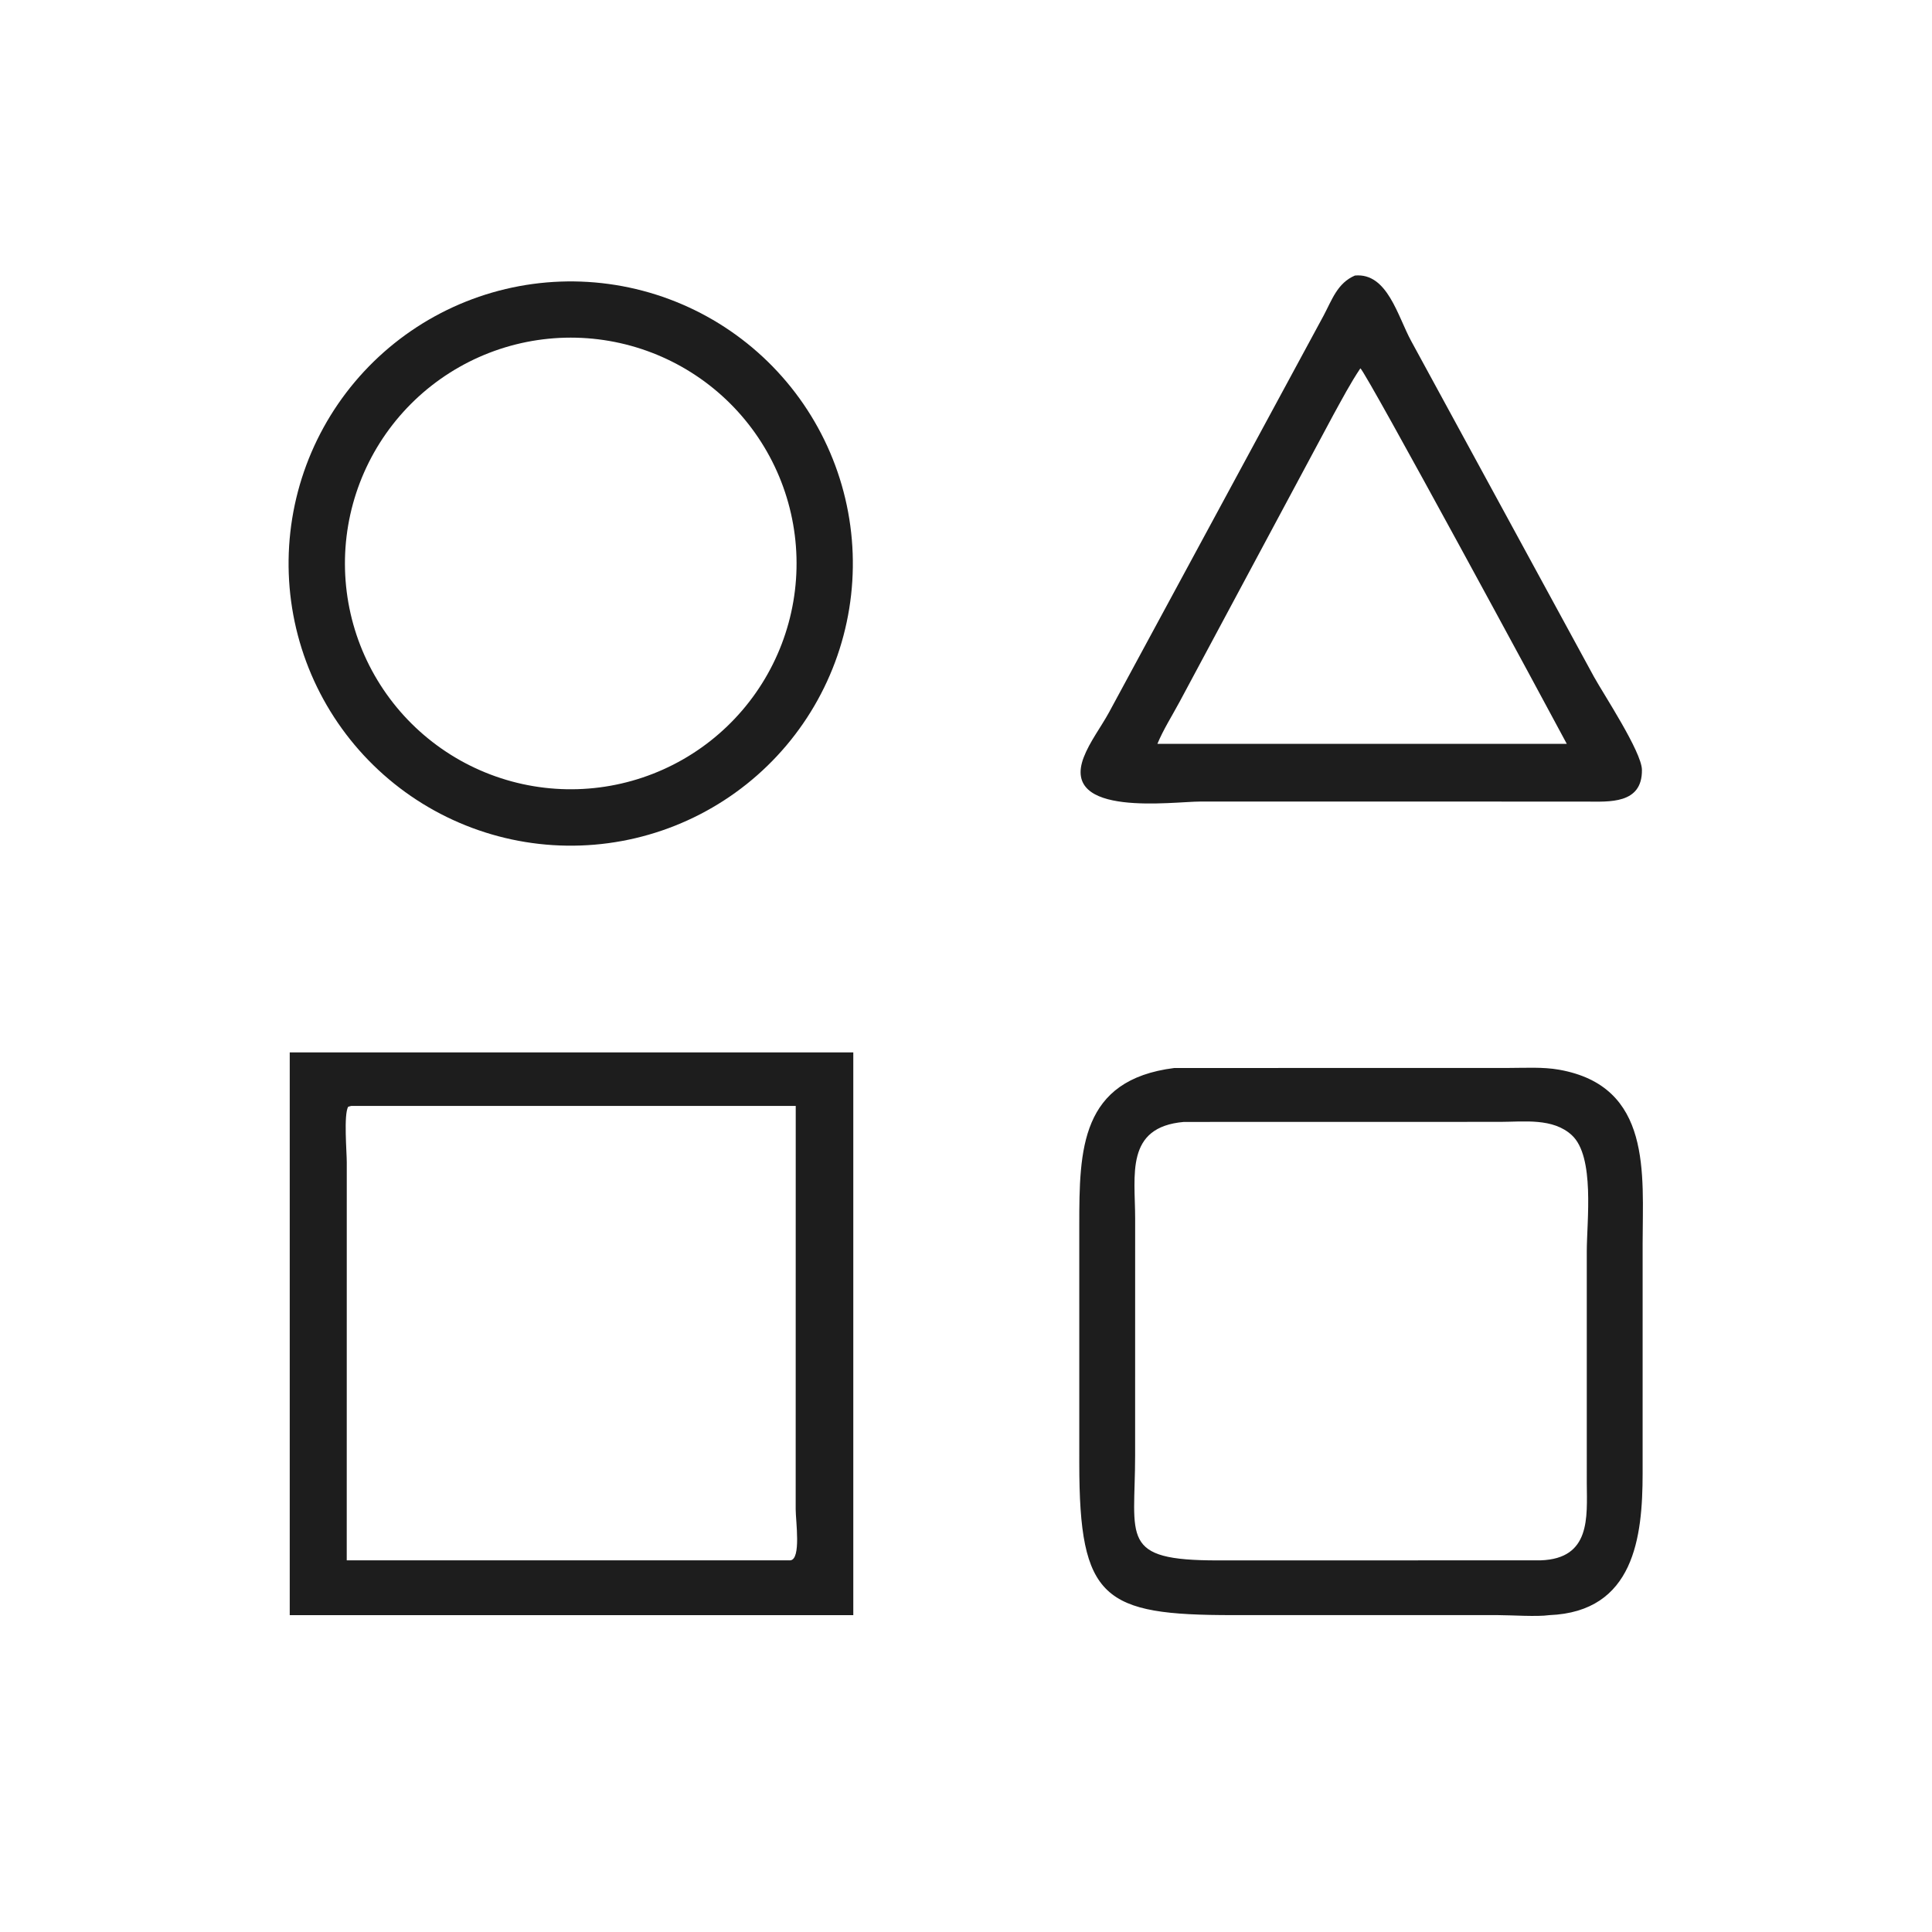
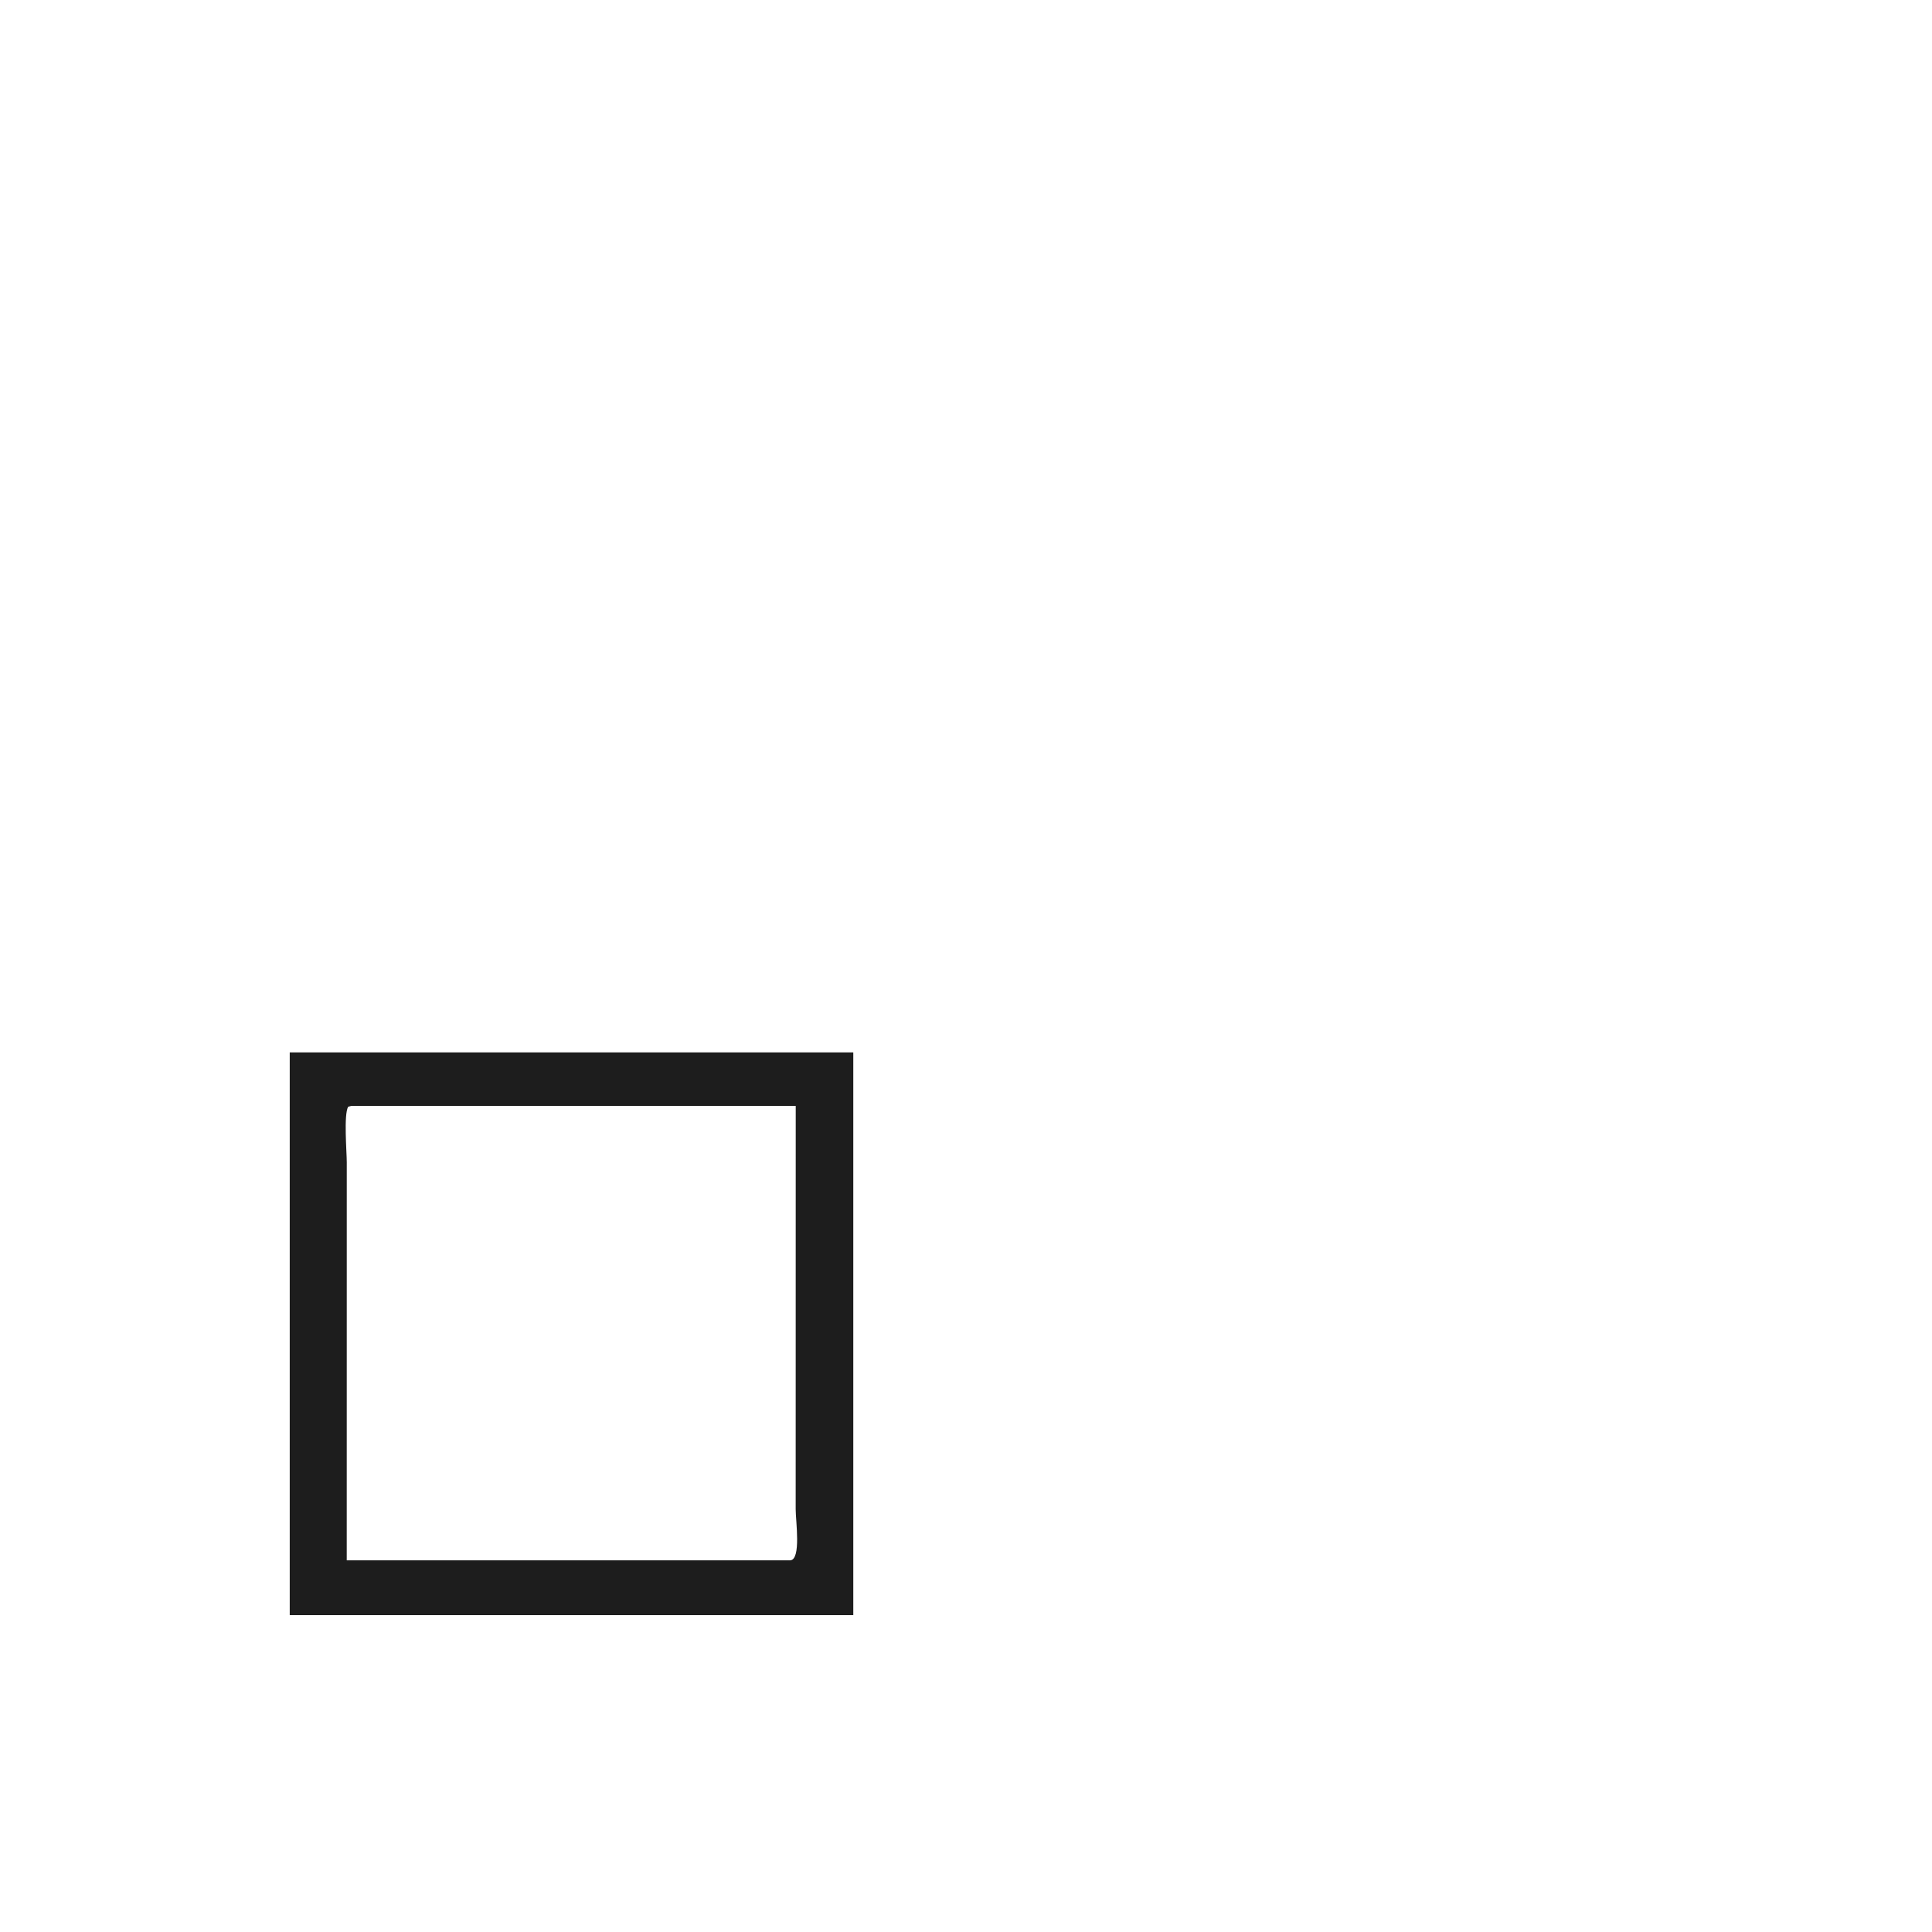
<svg xmlns="http://www.w3.org/2000/svg" width="146" height="146">
-   <path fill="#1D1D1D" transform="scale(0.285 0.285)" d="M363.343 212.534L318.275 212.536C310.969 212.538 281.201 216.8 287.358 200.799C288.932 196.708 291.919 192.799 294.042 188.928L350.955 83.695C353.192 79.502 354.606 75.056 359.262 73.062C367.9 72.245 370.623 83.947 374.208 90.469L422.655 179.466C425.189 184.051 435.304 199.364 435.367 204.118C435.489 213.316 426.592 212.558 420.53 212.547L363.343 212.534ZM360.711 97.661C358.042 101.644 355.815 105.896 353.5 110.09L312.745 186.148C310.78 189.809 308.486 193.401 306.889 197.24L362.125 197.24L415.444 197.24C410.663 188.231 362.333 98.852 360.711 97.661Z" />
-   <path fill="#1D1D1D" transform="scale(0.285 0.285)" d="M157.605 223.973Q155.776 224.127 153.942 224.191Q152.108 224.255 150.273 224.229Q148.437 224.204 146.606 224.088Q144.774 223.972 142.95 223.766Q141.127 223.561 139.315 223.266Q137.504 222.971 135.709 222.588Q133.914 222.205 132.14 221.734Q130.366 221.264 128.617 220.706Q126.868 220.149 125.149 219.507Q123.43 218.865 121.744 218.139Q120.058 217.413 118.41 216.606Q116.762 215.798 115.156 214.911Q113.549 214.023 111.988 213.058Q110.427 212.093 108.915 211.053Q107.403 210.012 105.944 208.899Q104.485 207.785 103.083 206.602Q101.68 205.418 100.337 204.167Q98.994 202.916 97.714 201.601Q96.434 200.285 95.22 198.909Q94.006 197.532 92.861 196.098Q91.716 194.664 90.643 193.175Q89.57 191.686 88.57 190.147Q87.572 188.607 86.649 187.02Q85.727 185.433 84.884 183.803Q84.04 182.173 83.278 180.504Q82.515 178.834 81.836 177.129Q81.156 175.425 80.561 173.688Q79.966 171.952 79.456 170.189Q78.947 168.426 78.525 166.64Q78.102 164.854 77.768 163.049Q77.434 161.244 77.189 159.426Q76.943 157.607 76.787 155.778Q76.632 153.949 76.566 152.115Q76.5 150.281 76.524 148.446Q76.548 146.611 76.662 144.779Q76.776 142.947 76.98 141.123Q77.183 139.299 77.476 137.487Q77.769 135.676 78.15 133.88Q78.532 132.085 79.001 130.311Q79.47 128.536 80.025 126.787Q80.581 125.038 81.221 123.318Q81.862 121.598 82.586 119.911Q83.31 118.225 84.116 116.576Q84.922 114.927 85.808 113.32Q86.693 111.712 87.657 110.15Q88.621 108.588 89.659 107.075Q90.698 105.562 91.81 104.102Q92.922 102.642 94.105 101.238Q95.287 99.834 96.536 98.49Q97.786 97.146 99.1 95.865Q100.414 94.583 101.789 93.368Q103.165 92.153 104.598 91.006Q106.031 89.86 107.519 88.785Q109.007 87.71 110.545 86.71Q112.084 85.709 113.67 84.785Q115.256 83.862 116.885 83.017Q118.514 82.172 120.183 81.407Q121.851 80.643 123.556 79.962Q125.26 79.281 126.995 78.684Q128.731 78.087 130.494 77.576Q132.256 77.065 134.042 76.641Q135.828 76.216 137.632 75.88Q139.436 75.544 141.255 75.297Q143.073 75.05 144.902 74.893Q146.733 74.735 148.569 74.667Q150.406 74.599 152.243 74.622Q154.081 74.644 155.915 74.757Q157.749 74.87 159.576 75.072Q161.402 75.275 163.216 75.567Q165.031 75.859 166.828 76.24Q168.626 76.62 170.403 77.089Q172.18 77.558 173.932 78.113Q175.684 78.668 177.406 79.309Q179.128 79.949 180.817 80.674Q182.506 81.398 184.157 82.204Q185.809 83.011 187.418 83.897Q189.028 84.784 190.592 85.748Q192.156 86.713 193.671 87.753Q195.186 88.793 196.648 89.906Q198.11 91.02 199.516 92.203Q200.922 93.387 202.268 94.638Q203.613 95.89 204.896 97.206Q206.179 98.521 207.395 99.899Q208.612 101.276 209.76 102.711Q210.907 104.147 211.983 105.636Q213.058 107.126 214.06 108.667Q215.061 110.208 215.985 111.797Q216.91 113.385 217.755 115.017Q218.6 116.648 219.364 118.32Q220.128 119.991 220.809 121.698Q221.491 123.404 222.087 125.143Q222.684 126.881 223.194 128.646Q223.705 130.411 224.128 132.2Q224.551 133.988 224.886 135.795Q225.221 137.602 225.466 139.423Q225.712 141.244 225.868 143.075Q226.024 144.906 226.09 146.742Q226.156 148.579 226.132 150.416Q226.107 152.254 225.993 154.088Q225.878 155.922 225.674 157.748Q225.469 159.575 225.176 161.389Q224.882 163.203 224.499 165Q224.117 166.797 223.646 168.574Q223.176 170.35 222.619 172.102Q222.062 173.853 221.42 175.575Q220.777 177.296 220.051 178.984Q219.325 180.673 218.517 182.323Q217.709 183.973 216.821 185.582Q215.933 187.191 214.967 188.754Q214.001 190.318 212.959 191.831Q211.917 193.345 210.803 194.806Q209.688 196.267 208.503 197.672Q207.318 199.076 206.065 200.421Q204.813 201.765 203.495 203.047Q202.178 204.328 200.8 205.544Q199.421 206.759 197.985 207.905Q196.548 209.051 195.057 210.125Q193.566 211.199 192.024 212.199Q190.482 213.199 188.893 214.121Q187.304 215.044 185.671 215.888Q184.039 216.731 182.367 217.494Q180.695 218.256 178.987 218.936Q177.28 219.615 175.541 220.21Q173.803 220.805 172.037 221.313Q170.271 221.822 168.482 222.244Q166.693 222.665 164.886 222.998Q163.079 223.331 161.258 223.575Q159.436 223.819 157.605 223.973ZM149.846 89.543Q148.374 89.58 146.906 89.689Q145.438 89.798 143.977 89.979Q142.516 90.16 141.065 90.412Q139.615 90.665 138.179 90.988Q136.743 91.312 135.324 91.706Q133.905 92.099 132.508 92.562Q131.11 93.025 129.737 93.556Q128.364 94.087 127.019 94.685Q125.673 95.283 124.359 95.946Q123.045 96.61 121.765 97.337Q120.485 98.064 119.242 98.853Q117.999 99.642 116.796 100.491Q115.594 101.34 114.434 102.248Q113.275 103.155 112.161 104.118Q111.048 105.082 109.983 106.098Q108.919 107.115 107.905 108.183Q106.892 109.251 105.932 110.367Q104.972 111.483 104.069 112.646Q103.165 113.808 102.319 115.013Q101.474 116.218 100.688 117.464Q99.903 118.709 99.18 119.991Q98.457 121.274 97.798 122.59Q97.138 123.906 96.545 125.253Q95.951 126.601 95.424 127.975Q94.897 129.35 94.439 130.749Q93.98 132.148 93.591 133.568Q93.201 134.988 92.882 136.425Q92.563 137.862 92.315 139.313Q92.067 140.764 91.891 142.226Q91.715 143.688 91.61 145.156Q91.506 146.625 91.474 148.096Q91.442 149.568 91.482 151.04Q91.522 152.512 91.635 153.98Q91.747 155.447 91.932 156.908Q92.116 158.369 92.372 159.818Q92.629 161.268 92.956 162.704Q93.283 164.139 93.68 165.557Q94.077 166.974 94.543 168.371Q95.01 169.767 95.544 171.139Q96.079 172.511 96.68 173.855Q97.281 175.198 97.948 176.511Q98.614 177.824 99.345 179.102Q100.075 180.38 100.867 181.621Q101.659 182.862 102.511 184.063Q103.364 185.263 104.274 186.42Q105.184 187.578 106.15 188.689Q107.116 189.8 108.135 190.862Q109.155 191.924 110.225 192.935Q111.295 193.946 112.414 194.903Q113.533 195.86 114.697 196.76Q115.862 197.661 117.069 198.504Q118.276 199.346 119.524 200.129Q120.771 200.911 122.055 201.631Q123.339 202.351 124.657 203.007Q125.975 203.663 127.324 204.253Q128.673 204.843 130.049 205.367Q131.425 205.89 132.825 206.345Q134.225 206.8 135.646 207.186Q137.066 207.572 138.504 207.888Q139.942 208.203 141.394 208.448Q142.846 208.692 144.308 208.865Q145.77 209.038 147.239 209.138Q148.708 209.239 150.179 209.268Q151.651 209.296 153.123 209.252Q154.59 209.208 156.053 209.093Q157.516 208.977 158.972 208.79Q160.427 208.603 161.872 208.344Q163.316 208.086 164.747 207.757Q166.177 207.429 167.589 207.03Q169.002 206.632 170.393 206.165Q171.784 205.698 173.151 205.163Q174.518 204.628 175.857 204.027Q177.196 203.426 178.503 202.761Q179.811 202.095 181.085 201.366Q182.358 200.636 183.595 199.846Q184.831 199.055 186.027 198.205Q187.223 197.354 188.377 196.447Q189.53 195.539 190.637 194.575Q191.744 193.612 192.803 192.596Q193.861 191.579 194.869 190.513Q195.877 189.445 196.831 188.33Q197.785 187.215 198.683 186.055Q199.582 184.894 200.422 183.691Q201.262 182.488 202.043 181.245Q202.823 180.003 203.542 178.723Q204.261 177.443 204.916 176.13Q205.571 174.817 206.161 173.473Q206.751 172.129 207.274 170.758Q207.798 169.387 208.253 167.992Q208.709 166.597 209.096 165.182Q209.483 163.766 209.799 162.333Q210.116 160.9 210.363 159.453Q210.609 158.006 210.784 156.549Q210.959 155.092 211.063 153.628Q211.167 152.164 211.198 150.697Q211.23 149.23 211.19 147.763Q211.15 146.296 211.038 144.833Q210.926 143.369 210.742 141.913Q210.559 140.457 210.304 139.012Q210.05 137.567 209.724 136.136Q209.399 134.705 209.004 133.291Q208.609 131.878 208.146 130.485Q207.682 129.093 207.151 127.725Q206.62 126.357 206.022 125.016Q205.424 123.676 204.762 122.367Q204.099 121.057 203.373 119.782Q202.647 118.506 201.86 117.268Q201.072 116.03 200.225 114.831Q199.377 113.633 198.472 112.478Q197.567 111.323 196.607 110.213Q195.646 109.103 194.633 108.042Q193.619 106.981 192.554 105.971Q191.49 104.961 190.377 104.004Q189.265 103.047 188.106 102.145Q186.948 101.244 185.747 100.401Q184.546 99.557 183.305 98.774Q182.064 97.99 180.787 97.268Q179.509 96.547 178.197 95.888Q176.886 95.23 175.543 94.636Q174.201 94.043 172.831 93.516Q171.462 92.99 170.068 92.53Q168.674 92.071 167.259 91.681Q165.844 91.291 164.412 90.97Q162.98 90.65 161.534 90.4Q160.088 90.15 158.631 89.971Q157.175 89.792 155.711 89.685Q154.247 89.578 152.78 89.542Q151.313 89.507 149.846 89.543Z" />
  <path fill="#1D1D1D" transform="scale(0.285 0.285)" d="M76.824 428.263L76.824 279.046L226.256 279.046L226.256 428.263L76.824 428.263ZM93.109 293.249L92.314 293.461C91.104 295.584 91.948 305.411 91.948 308.19L91.94 413.732L209.562 413.732C212.47 413.453 210.985 403.377 210.98 400.202L210.993 293.249L93.109 293.249Z" />
-   <path fill="#1D1D1D" transform="scale(0.285 0.285)" d="M410.811 428.263C407.488 428.731 400.887 428.265 397.158 428.257L326.834 428.256C292.583 428.245 286.18 424.154 286.178 388.011L286.175 324.875C286.178 304.785 286.476 286.313 311.368 283.187L400.103 283.17C404.452 283.167 409.094 282.877 413.384 283.635C438.114 288.006 435.559 311.258 435.553 329.692L435.551 390.737C435.539 407.597 433.311 427.36 410.811 428.263ZM313.907 297.486C298.285 298.842 300.988 311.592 300.992 323.053L300.985 385.911C300.98 407.905 296.698 413.786 322.954 413.748L408.529 413.732C421.833 413.275 420.799 402.312 420.746 393.346L420.743 331.802C420.745 323.742 422.94 306.686 416.777 301.001C411.769 296.38 404.106 297.457 397.836 297.469L313.907 297.486Z" />
</svg>